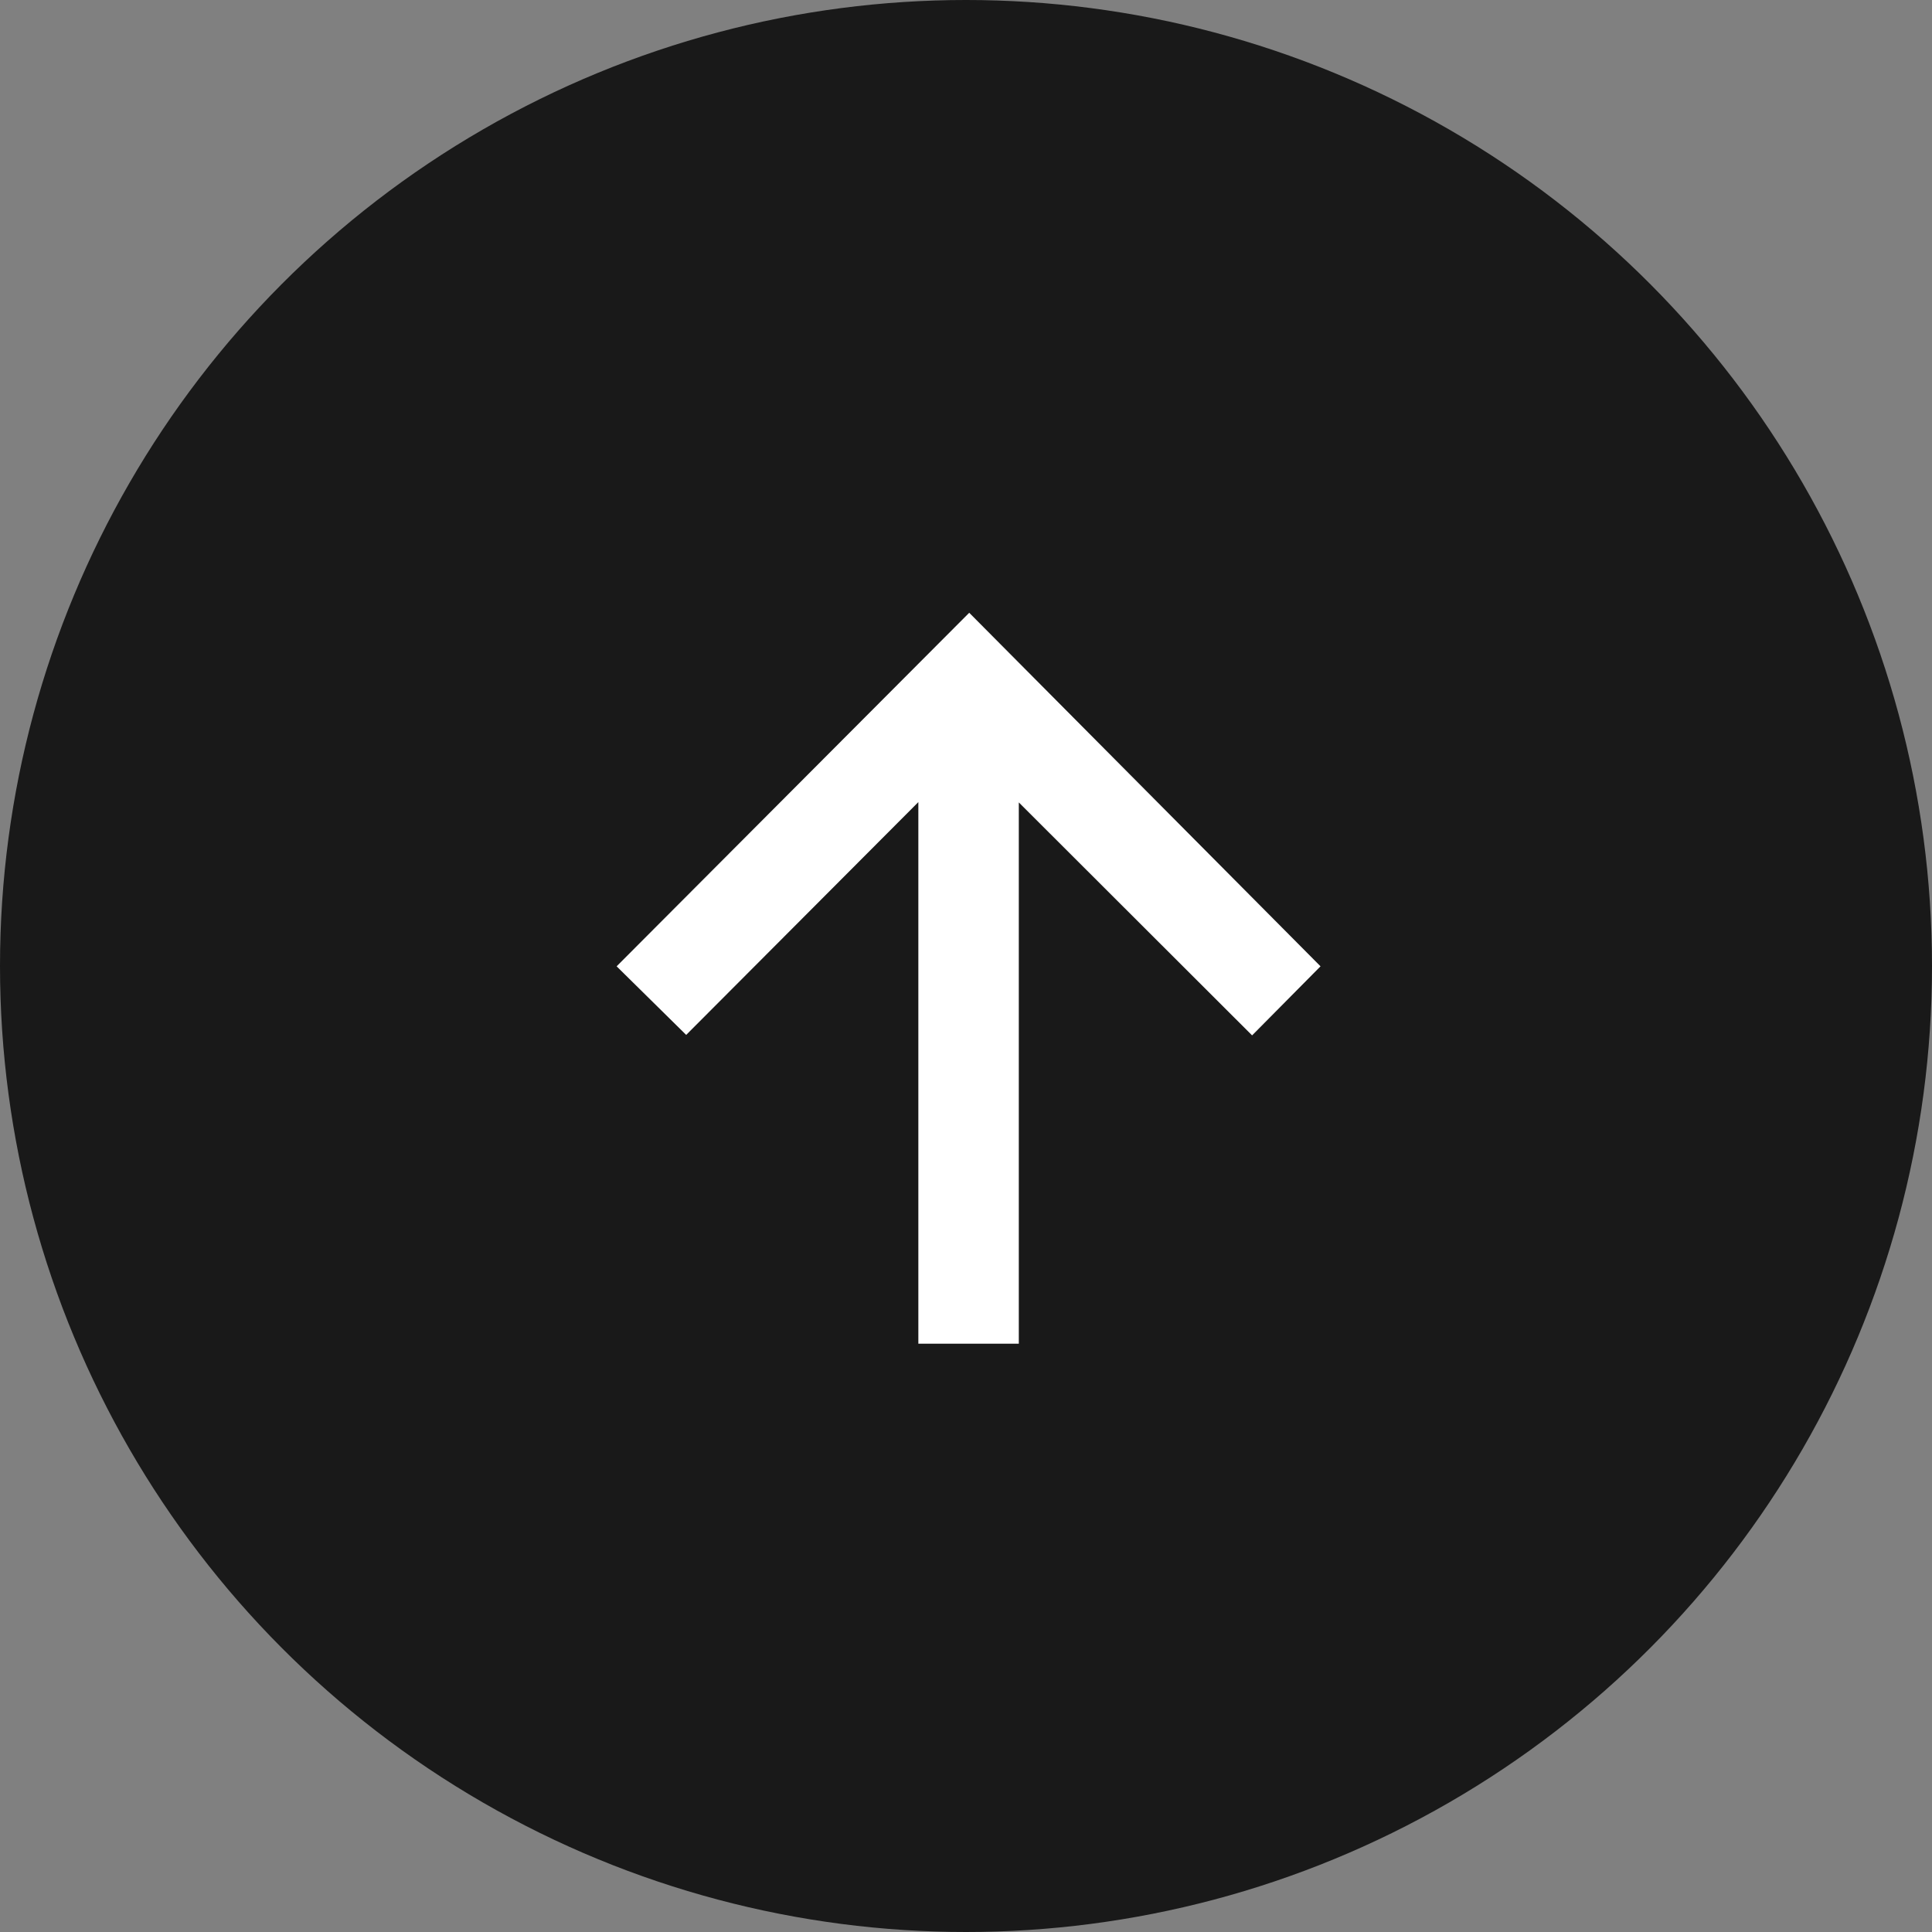
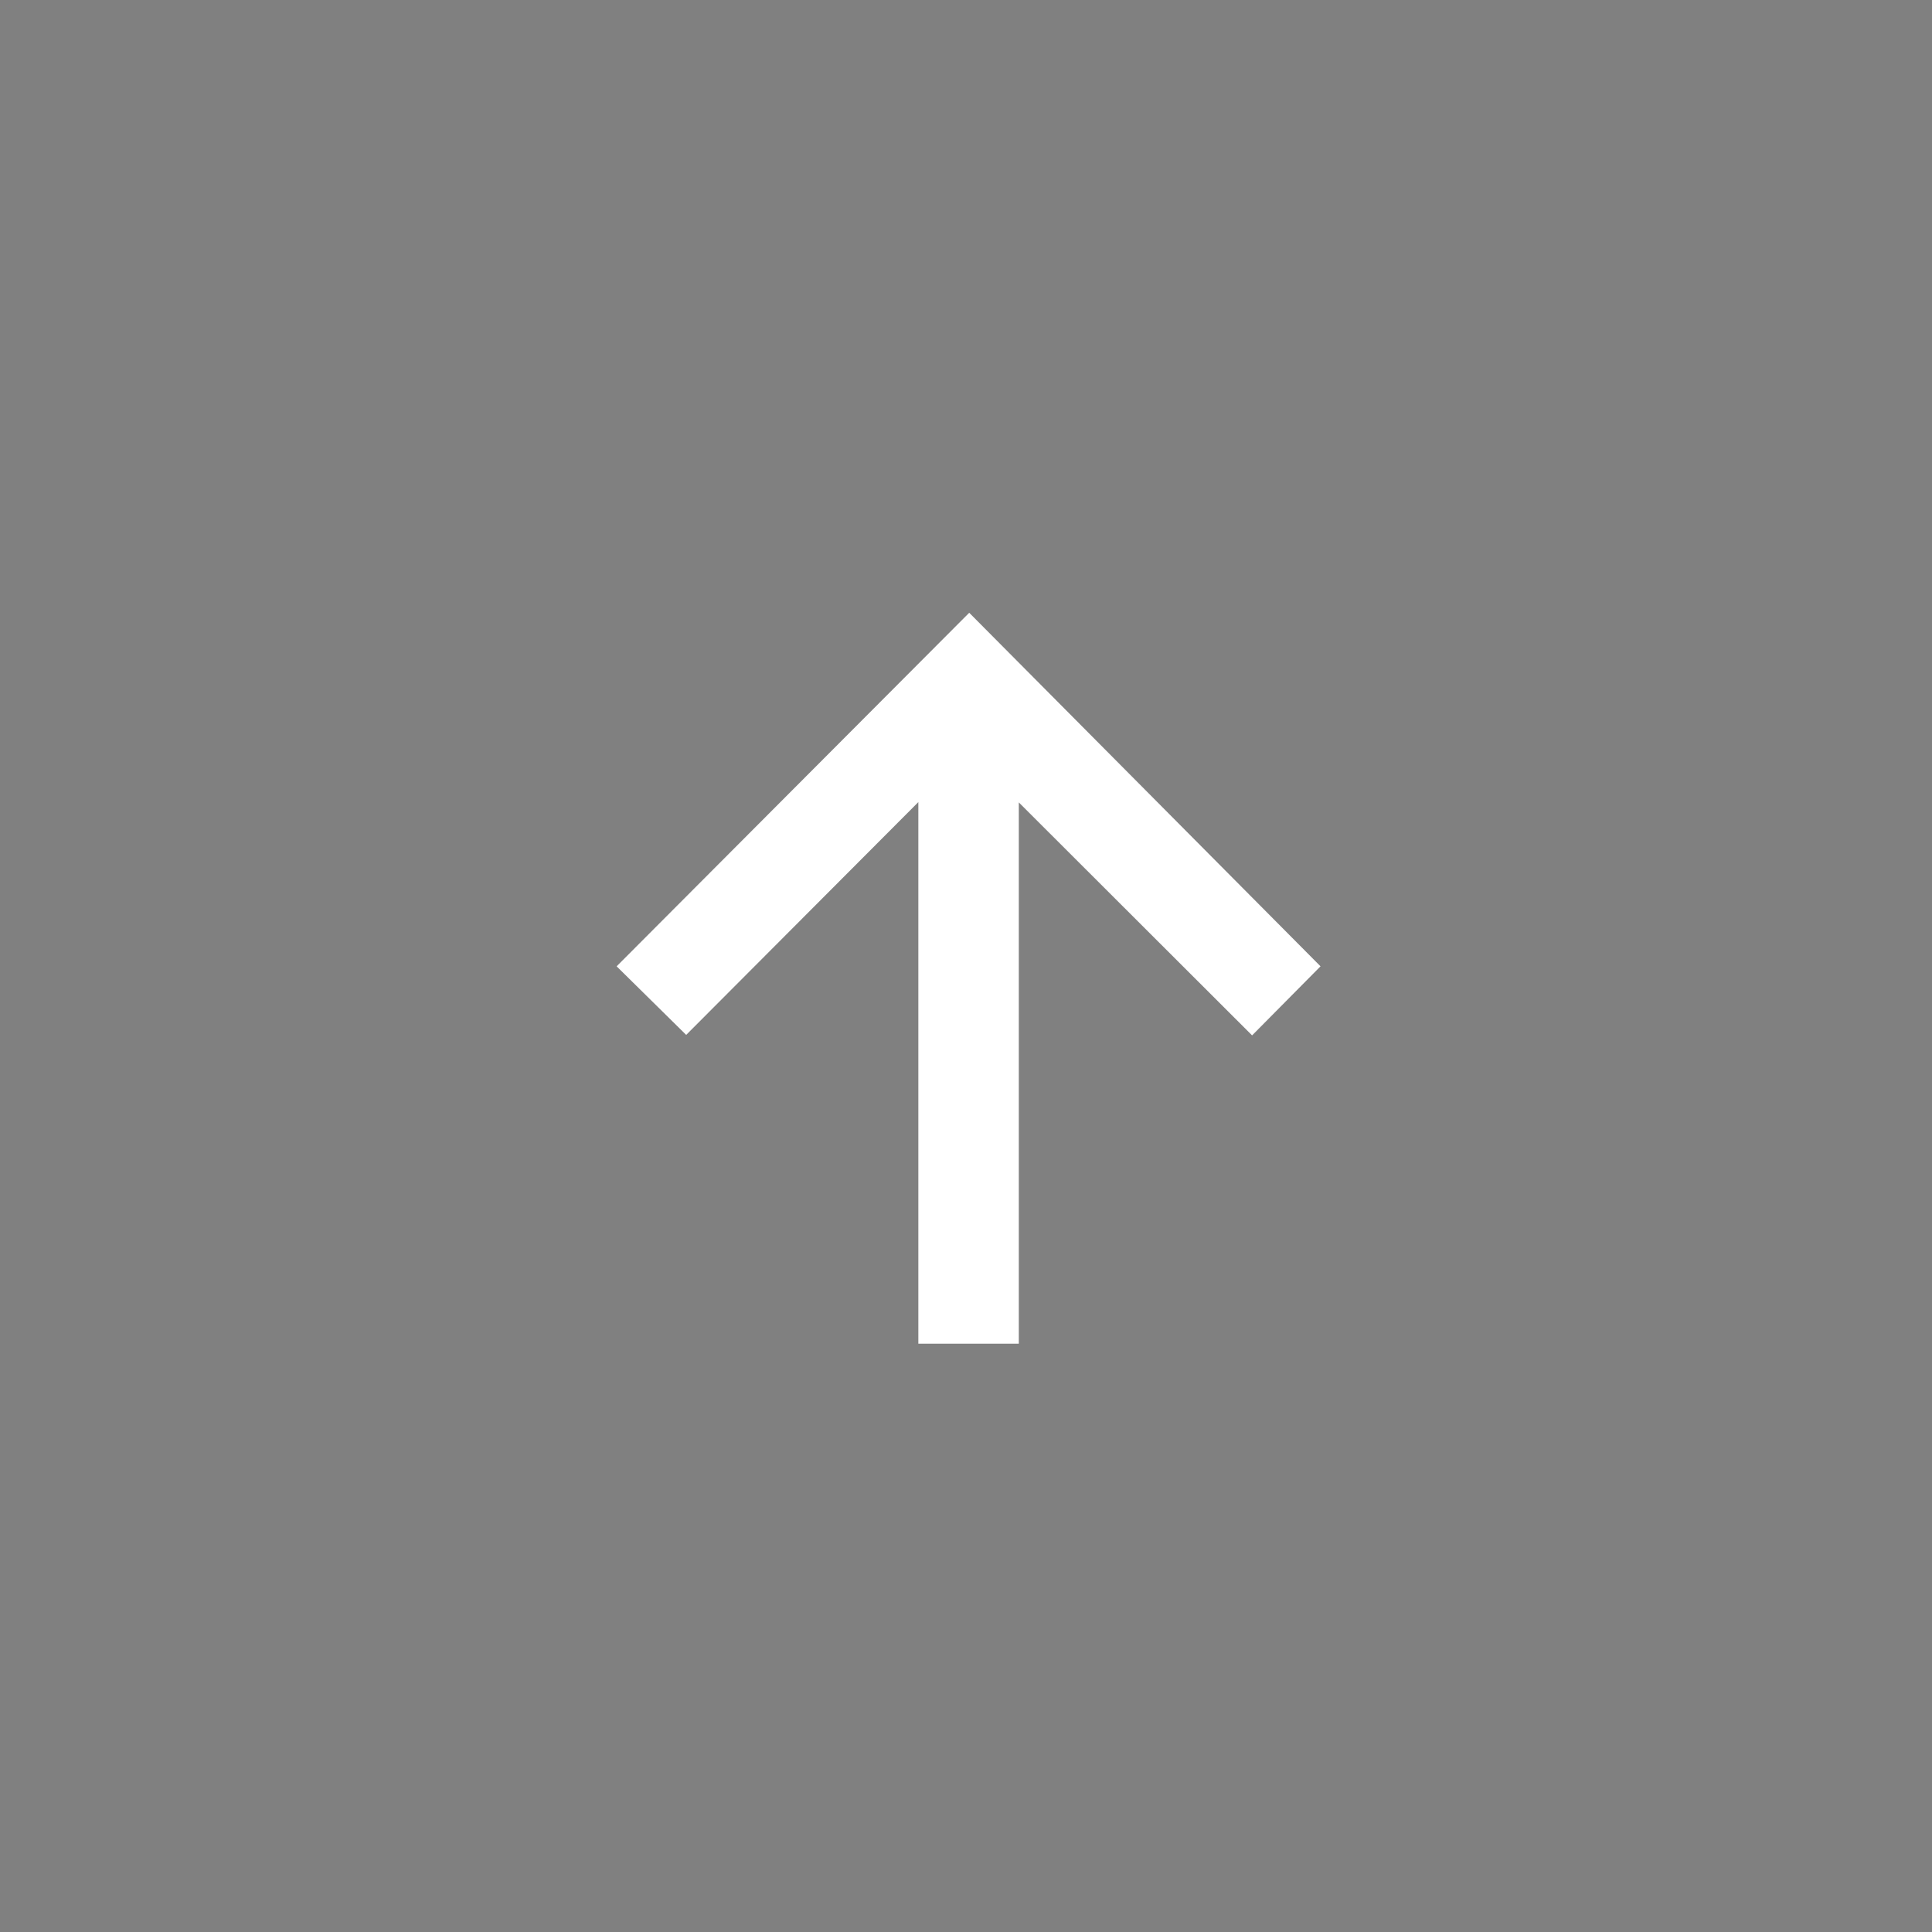
<svg xmlns="http://www.w3.org/2000/svg" id="a" viewBox="0 0 60 60">
  <rect x="0" y="0" width="60" height="60" fill="#808080" stroke="none" />
  <defs>
    <style>.d{fill:#fff;}.e{fill:#191919;}</style>
  </defs>
-   <circle id="b" class="e" cx="30" cy="30" r="30" />
-   <path id="c" class="d" d="M38.89,32.15l2.12-2.14-10.91-10.98-10.95,10.98,2.16,2.13,7.21-7.23v16.82h3.12v-16.81l7.24,7.23Z" />
+   <path id="c" class="d" d="M38.89,32.15l2.12-2.14-10.91-10.98-10.95,10.98,2.16,2.13,7.21-7.23v16.82h3.12v-16.81l7.24,7.23" />
</svg>